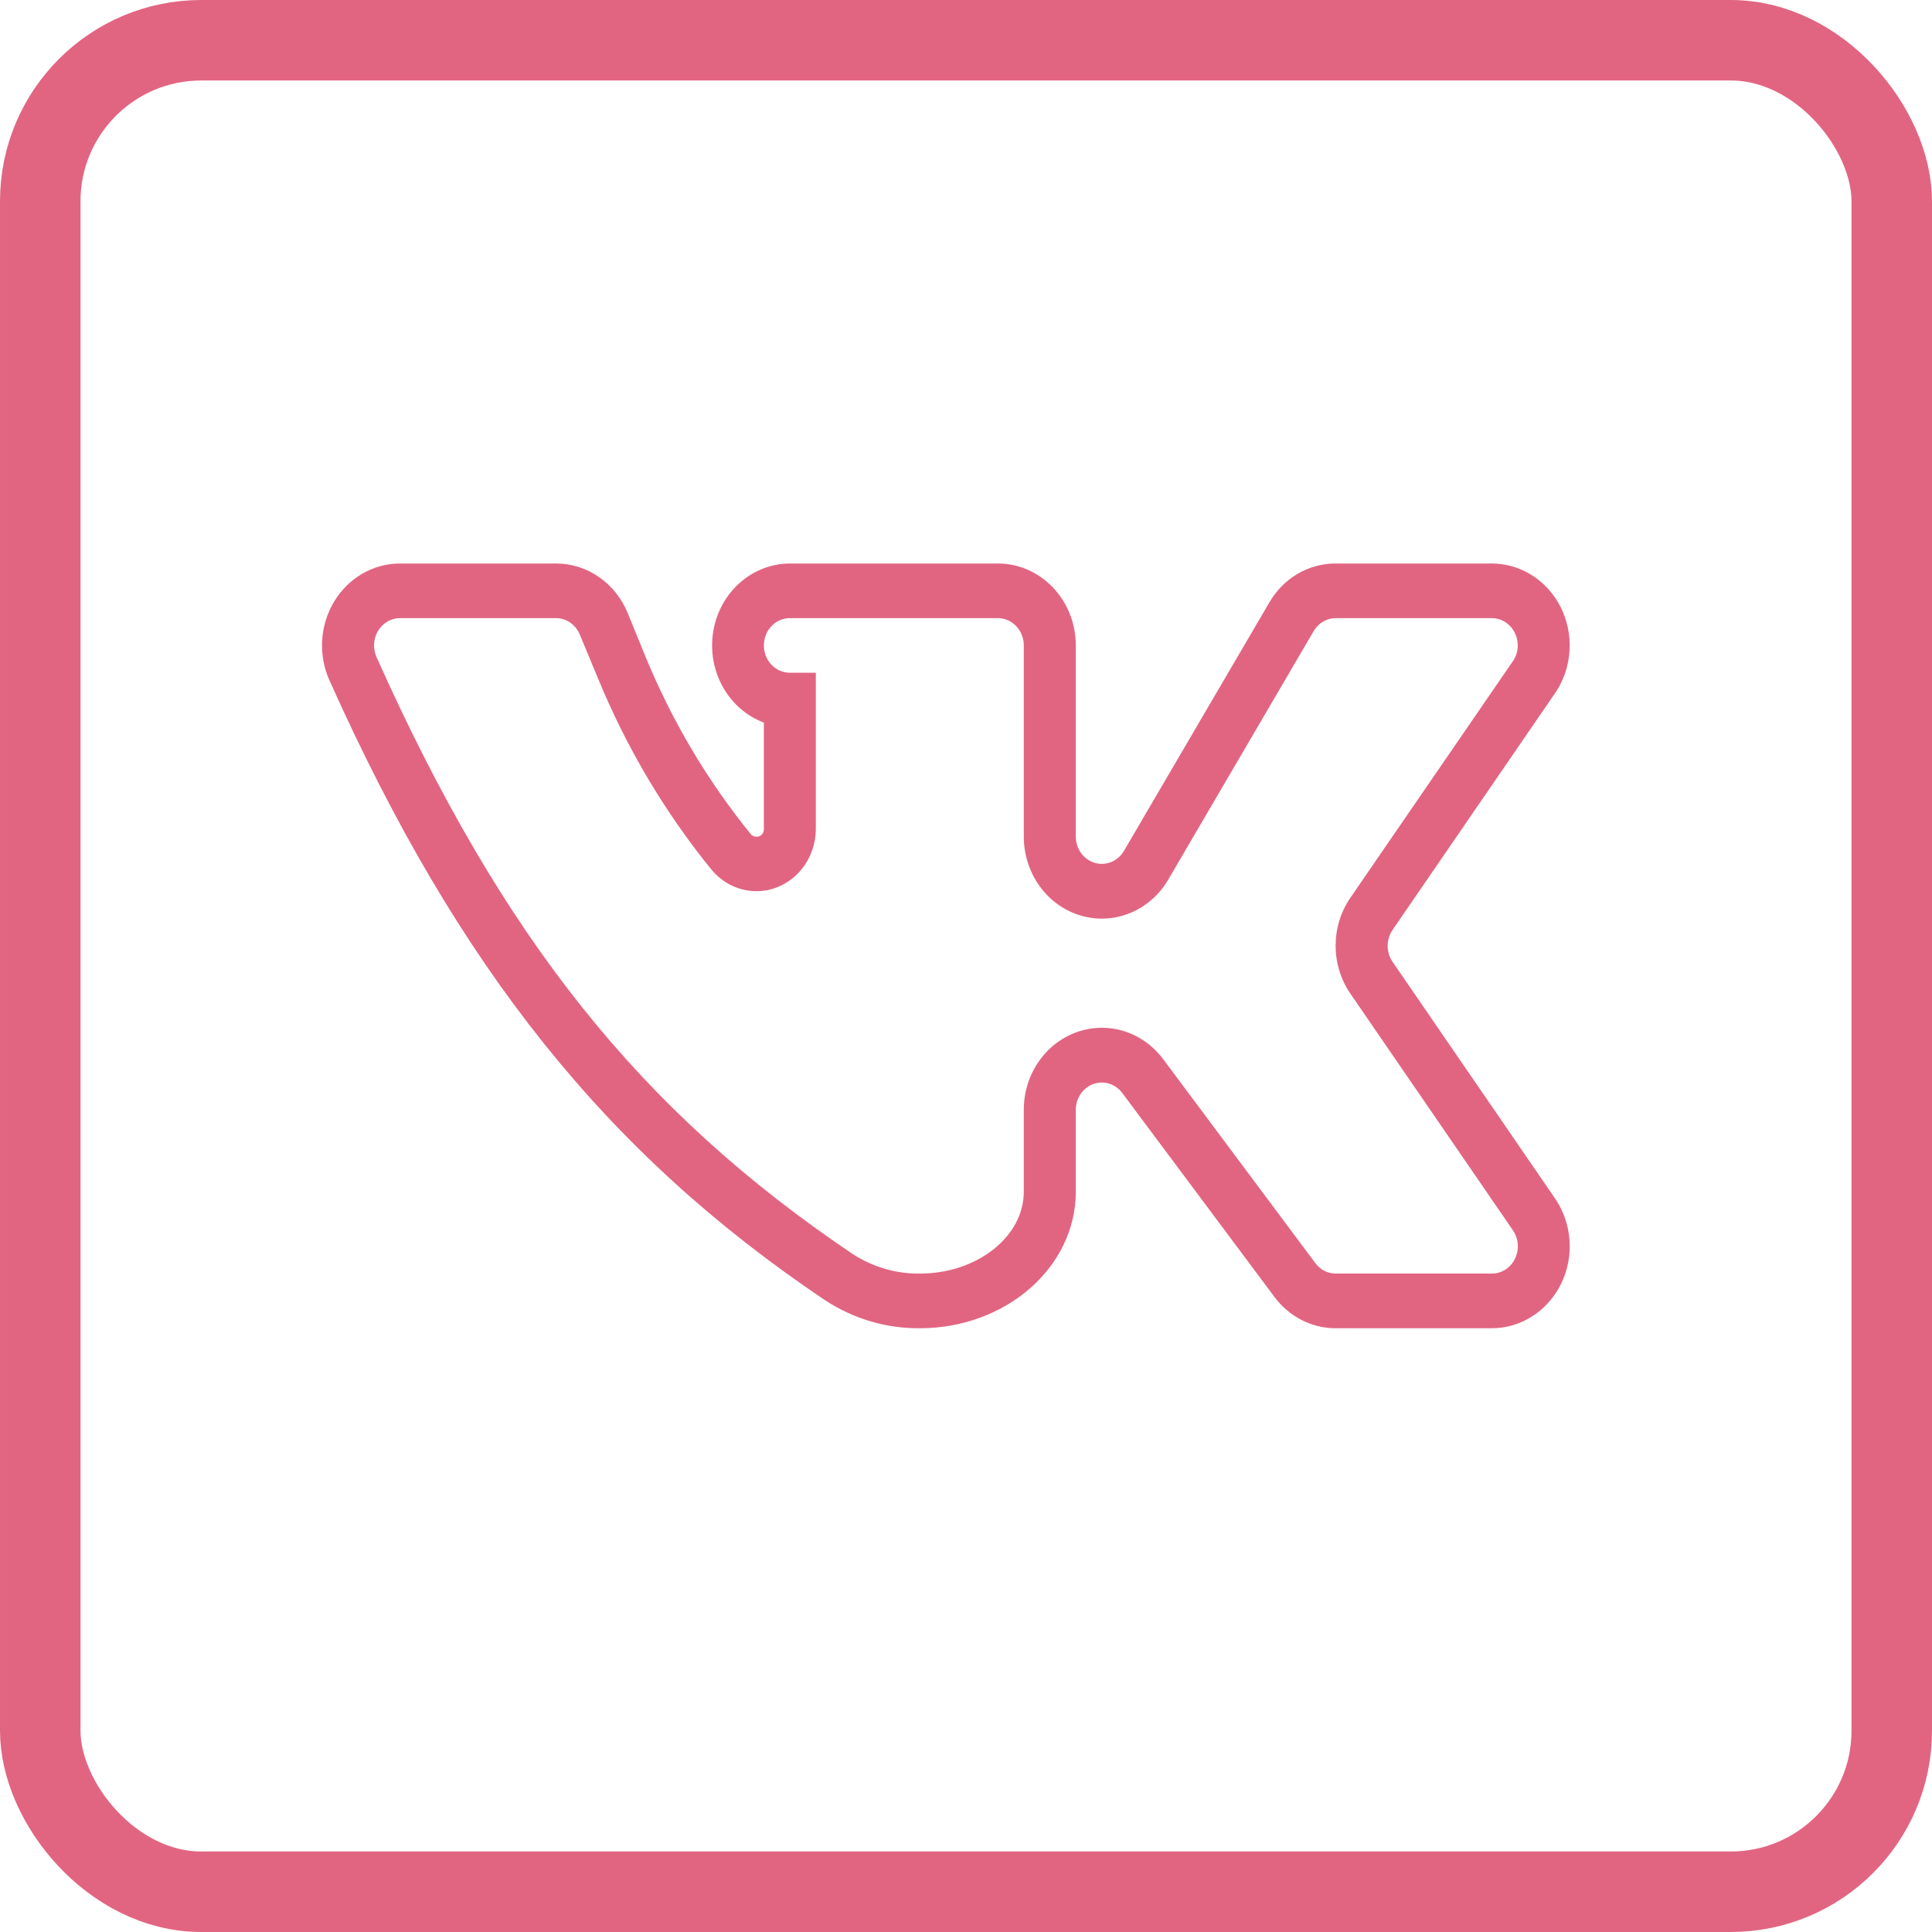
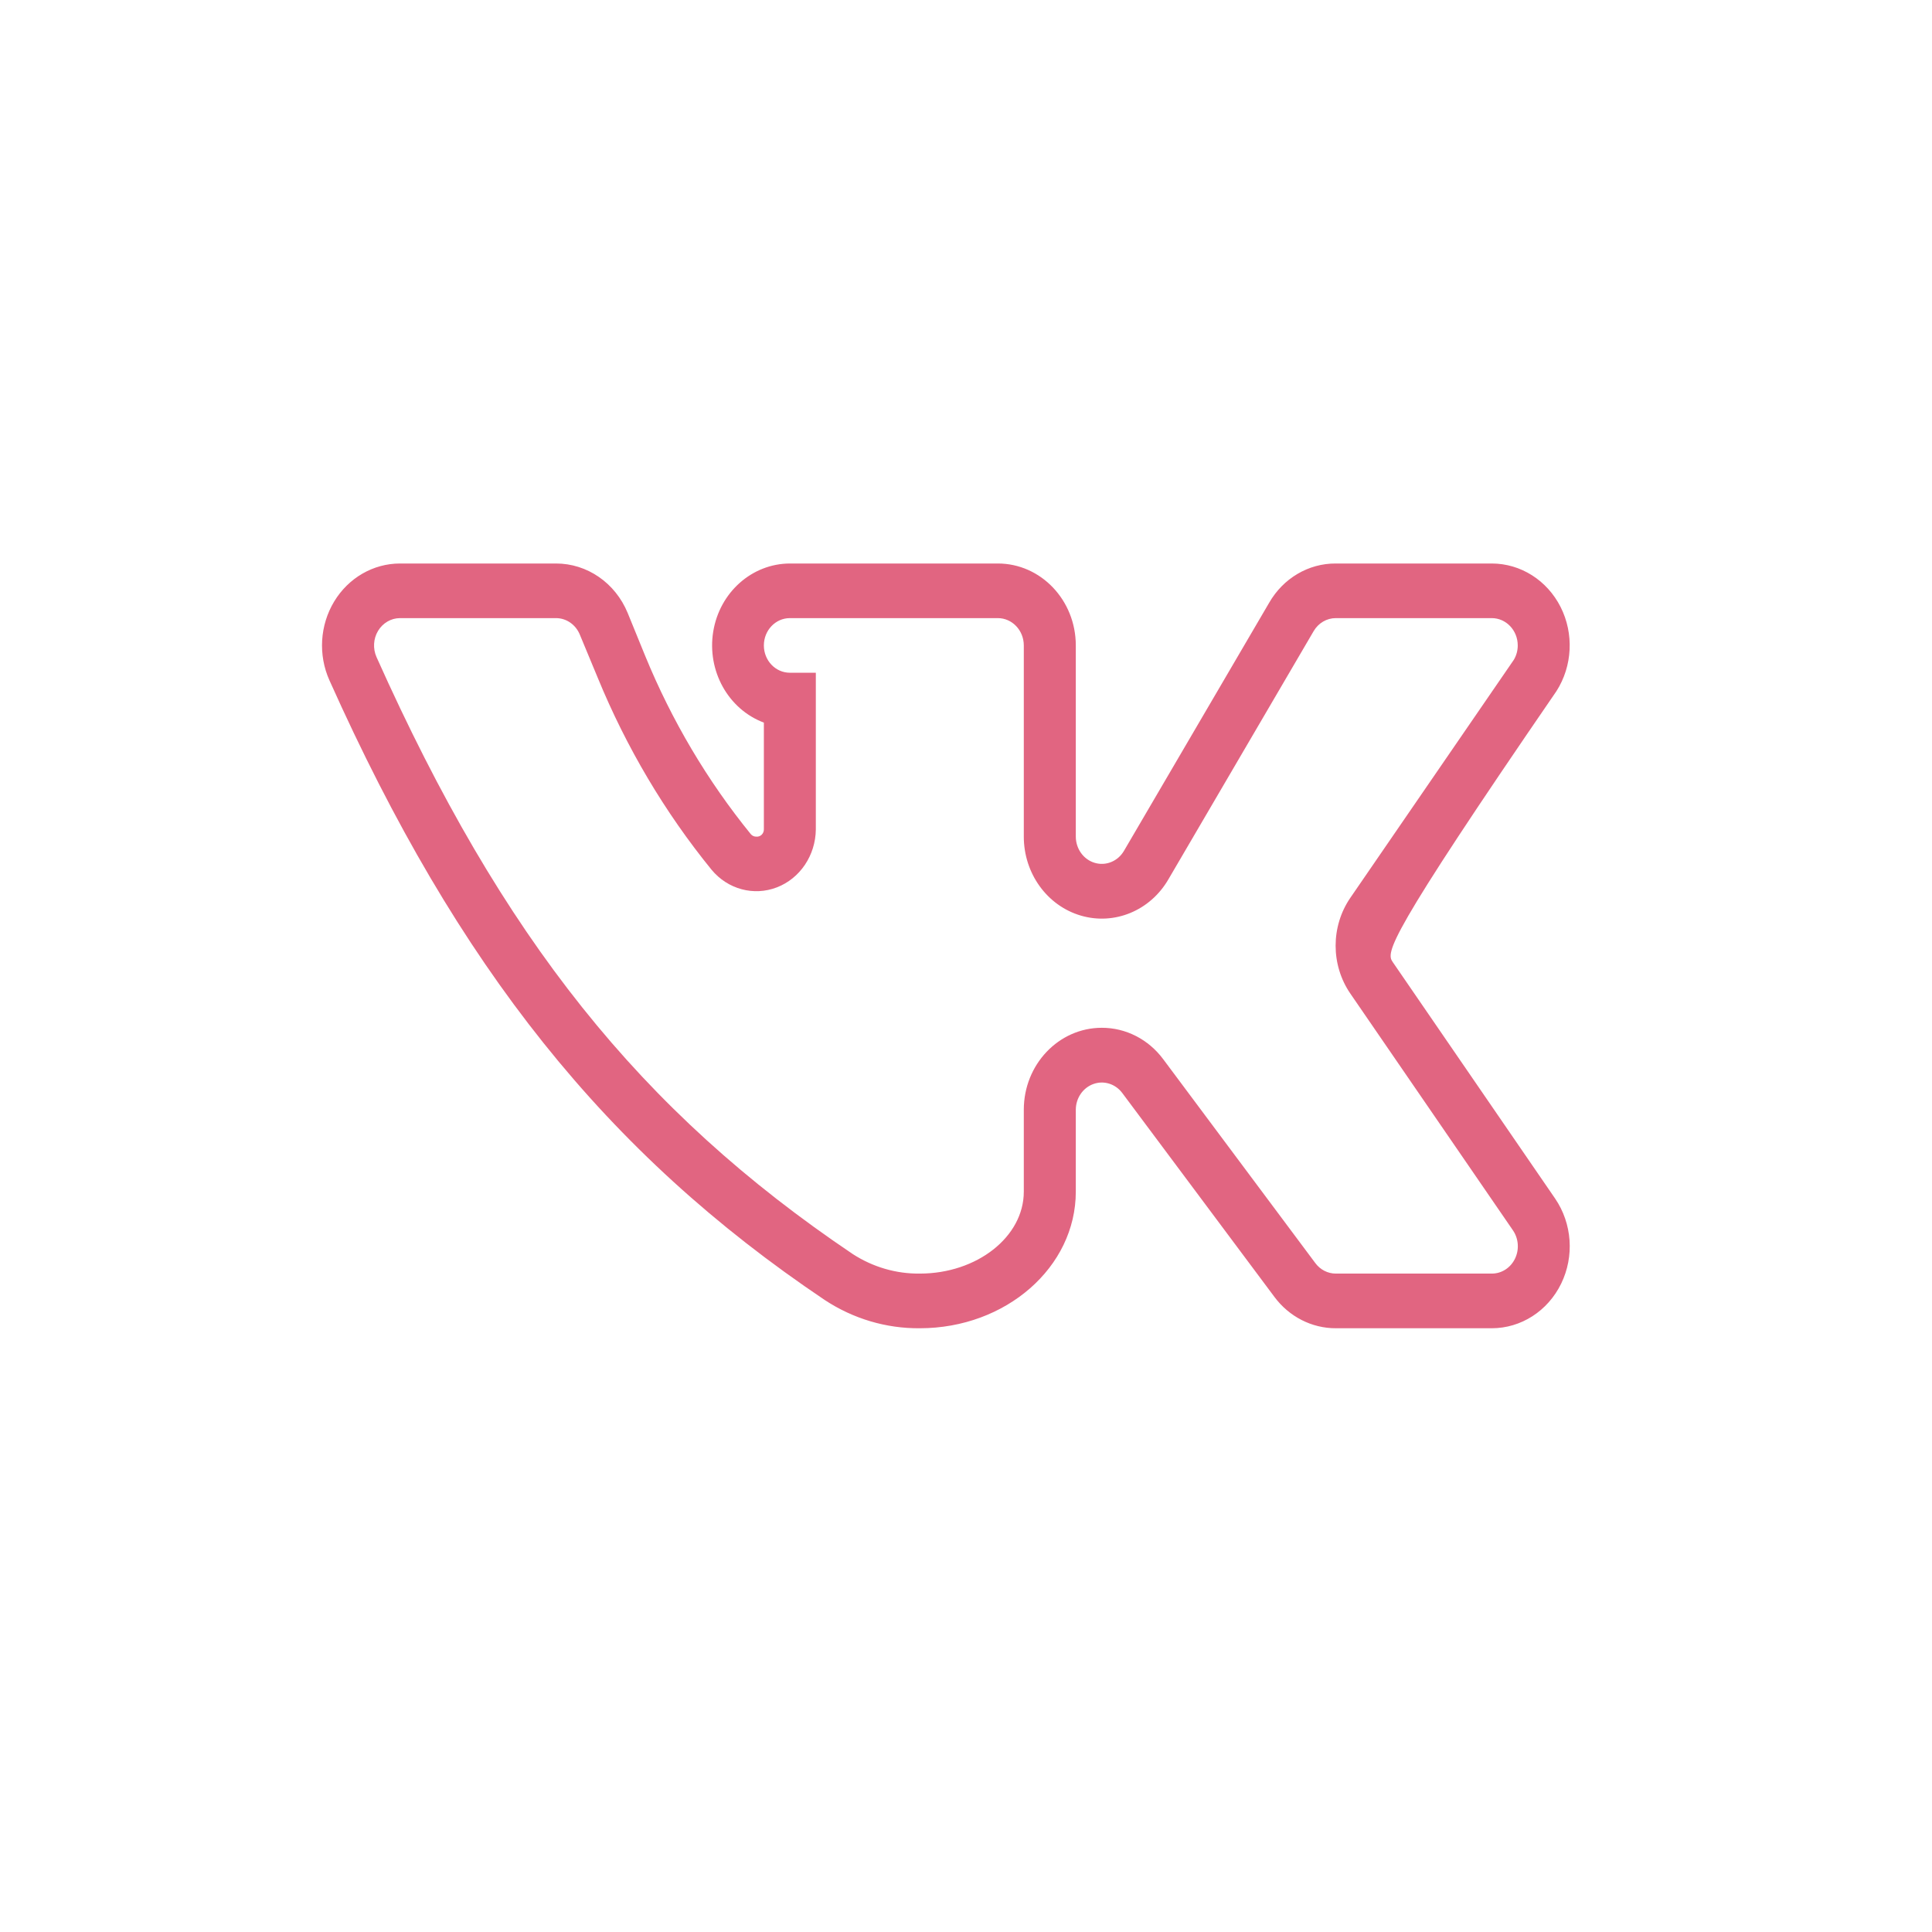
<svg xmlns="http://www.w3.org/2000/svg" width="48" height="48" viewBox="0 0 48 48" fill="none">
-   <rect x="1" y="1" width="46" height="46" rx="4" stroke="#E16581" stroke-width="2" />
-   <path d="M37.062 33H33.187C32.591 33.001 32.027 32.713 31.661 32.219L27.883 27.156C27.713 26.928 27.425 26.838 27.165 26.932C26.904 27.026 26.729 27.282 26.728 27.571V29.607C26.728 31.482 24.992 33 22.853 33C22.017 33.008 21.196 32.764 20.487 32.296C15.062 28.648 11.381 24.043 8.184 16.901C7.902 16.271 7.947 15.533 8.302 14.945C8.657 14.357 9.273 14.001 9.936 14H13.811C14.586 13.998 15.288 14.482 15.595 15.23L16.031 16.299C16.69 17.904 17.574 19.397 18.655 20.726C18.69 20.766 18.74 20.788 18.792 20.786C18.84 20.79 18.887 20.774 18.922 20.74C18.958 20.706 18.978 20.658 18.978 20.608V17.953C18.091 17.62 17.561 16.666 17.72 15.691C17.879 14.717 18.682 14.003 19.624 14H24.791C25.86 14 26.728 14.912 26.728 16.036V20.786C26.729 21.089 26.92 21.355 27.198 21.437C27.475 21.52 27.771 21.399 27.923 21.142L31.532 14.975C31.881 14.367 32.51 13.996 33.187 14H37.062C37.778 14 38.435 14.415 38.772 15.079C39.108 15.743 39.068 16.548 38.669 17.172L34.6 23.101C34.435 23.339 34.435 23.661 34.6 23.899L38.636 29.777C39.06 30.397 39.118 31.214 38.786 31.893C38.454 32.573 37.789 33 37.062 33ZM27.374 25.535C27.97 25.534 28.533 25.822 28.9 26.316L32.678 31.38C32.8 31.545 32.988 31.642 33.187 31.642H37.062C37.305 31.643 37.528 31.501 37.639 31.273C37.75 31.046 37.73 30.772 37.587 30.565L33.55 24.687C33.061 23.976 33.061 23.015 33.55 22.304L37.611 16.392C37.675 16.285 37.708 16.162 37.708 16.036C37.708 15.661 37.419 15.357 37.062 15.357H33.187C32.963 15.357 32.755 15.479 32.638 15.679L29.029 21.846C28.577 22.626 27.686 22.994 26.85 22.747C26.013 22.5 25.436 21.698 25.436 20.786V16.036C25.436 15.661 25.147 15.357 24.791 15.357H19.624C19.267 15.357 18.978 15.661 18.978 16.036C18.978 16.41 19.267 16.714 19.624 16.714H20.269V20.608C20.262 21.251 19.877 21.824 19.302 22.046C18.727 22.268 18.08 22.094 17.678 21.608C16.514 20.177 15.562 18.57 14.852 16.842L14.408 15.773C14.307 15.52 14.072 15.356 13.811 15.357H9.936C9.715 15.358 9.511 15.478 9.393 15.673C9.275 15.869 9.261 16.114 9.354 16.324C12.479 23.305 15.91 27.605 21.19 31.159C21.69 31.481 22.266 31.649 22.853 31.642C24.274 31.642 25.436 30.727 25.436 29.607V27.571C25.436 26.447 26.304 25.535 27.374 25.535V25.535Z" fill="#E16581" />
+   <path d="M37.062 33H33.187C32.591 33.001 32.027 32.713 31.661 32.219L27.883 27.156C27.713 26.928 27.425 26.838 27.165 26.932C26.904 27.026 26.729 27.282 26.728 27.571V29.607C26.728 31.482 24.992 33 22.853 33C22.017 33.008 21.196 32.764 20.487 32.296C15.062 28.648 11.381 24.043 8.184 16.901C7.902 16.271 7.947 15.533 8.302 14.945C8.657 14.357 9.273 14.001 9.936 14H13.811C14.586 13.998 15.288 14.482 15.595 15.23L16.031 16.299C16.69 17.904 17.574 19.397 18.655 20.726C18.69 20.766 18.74 20.788 18.792 20.786C18.84 20.79 18.887 20.774 18.922 20.74C18.958 20.706 18.978 20.658 18.978 20.608V17.953C18.091 17.62 17.561 16.666 17.72 15.691C17.879 14.717 18.682 14.003 19.624 14H24.791C25.86 14 26.728 14.912 26.728 16.036V20.786C26.729 21.089 26.92 21.355 27.198 21.437C27.475 21.52 27.771 21.399 27.923 21.142L31.532 14.975C31.881 14.367 32.51 13.996 33.187 14H37.062C37.778 14 38.435 14.415 38.772 15.079C39.108 15.743 39.068 16.548 38.669 17.172C34.435 23.339 34.435 23.661 34.6 23.899L38.636 29.777C39.06 30.397 39.118 31.214 38.786 31.893C38.454 32.573 37.789 33 37.062 33ZM27.374 25.535C27.97 25.534 28.533 25.822 28.9 26.316L32.678 31.38C32.8 31.545 32.988 31.642 33.187 31.642H37.062C37.305 31.643 37.528 31.501 37.639 31.273C37.75 31.046 37.73 30.772 37.587 30.565L33.55 24.687C33.061 23.976 33.061 23.015 33.55 22.304L37.611 16.392C37.675 16.285 37.708 16.162 37.708 16.036C37.708 15.661 37.419 15.357 37.062 15.357H33.187C32.963 15.357 32.755 15.479 32.638 15.679L29.029 21.846C28.577 22.626 27.686 22.994 26.85 22.747C26.013 22.5 25.436 21.698 25.436 20.786V16.036C25.436 15.661 25.147 15.357 24.791 15.357H19.624C19.267 15.357 18.978 15.661 18.978 16.036C18.978 16.41 19.267 16.714 19.624 16.714H20.269V20.608C20.262 21.251 19.877 21.824 19.302 22.046C18.727 22.268 18.08 22.094 17.678 21.608C16.514 20.177 15.562 18.57 14.852 16.842L14.408 15.773C14.307 15.52 14.072 15.356 13.811 15.357H9.936C9.715 15.358 9.511 15.478 9.393 15.673C9.275 15.869 9.261 16.114 9.354 16.324C12.479 23.305 15.91 27.605 21.19 31.159C21.69 31.481 22.266 31.649 22.853 31.642C24.274 31.642 25.436 30.727 25.436 29.607V27.571C25.436 26.447 26.304 25.535 27.374 25.535V25.535Z" fill="#E16581" />
</svg>